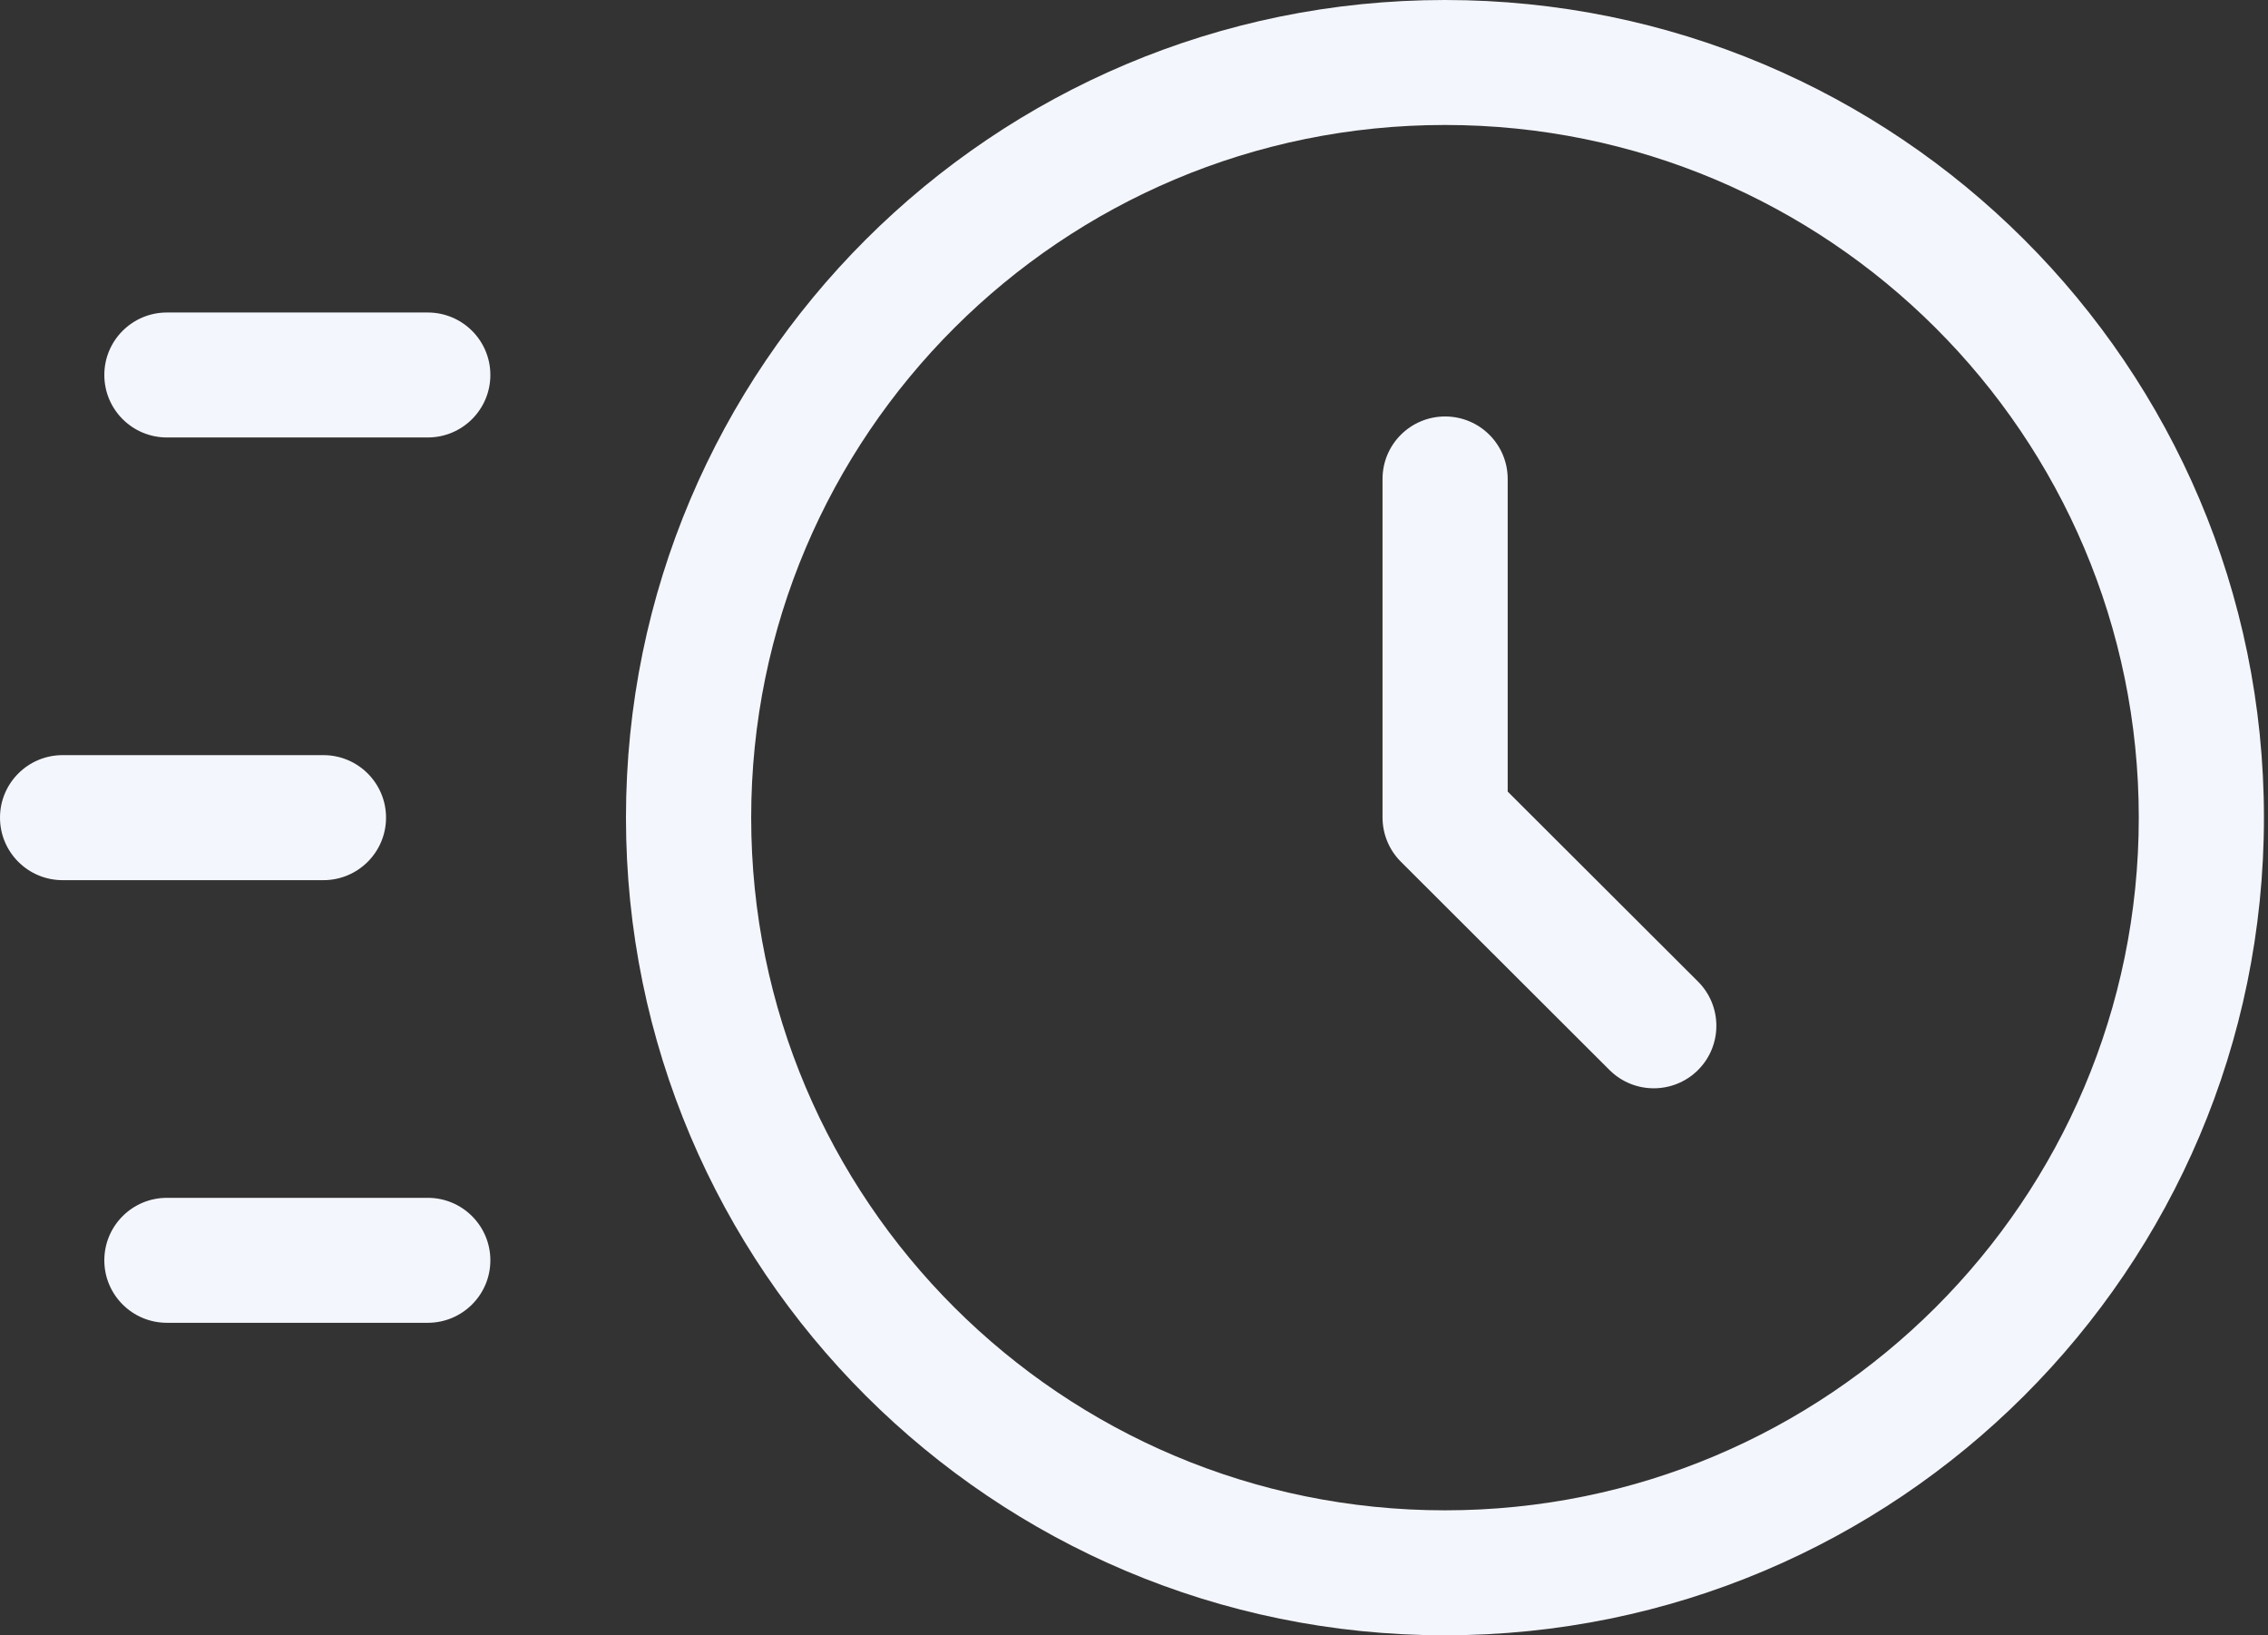
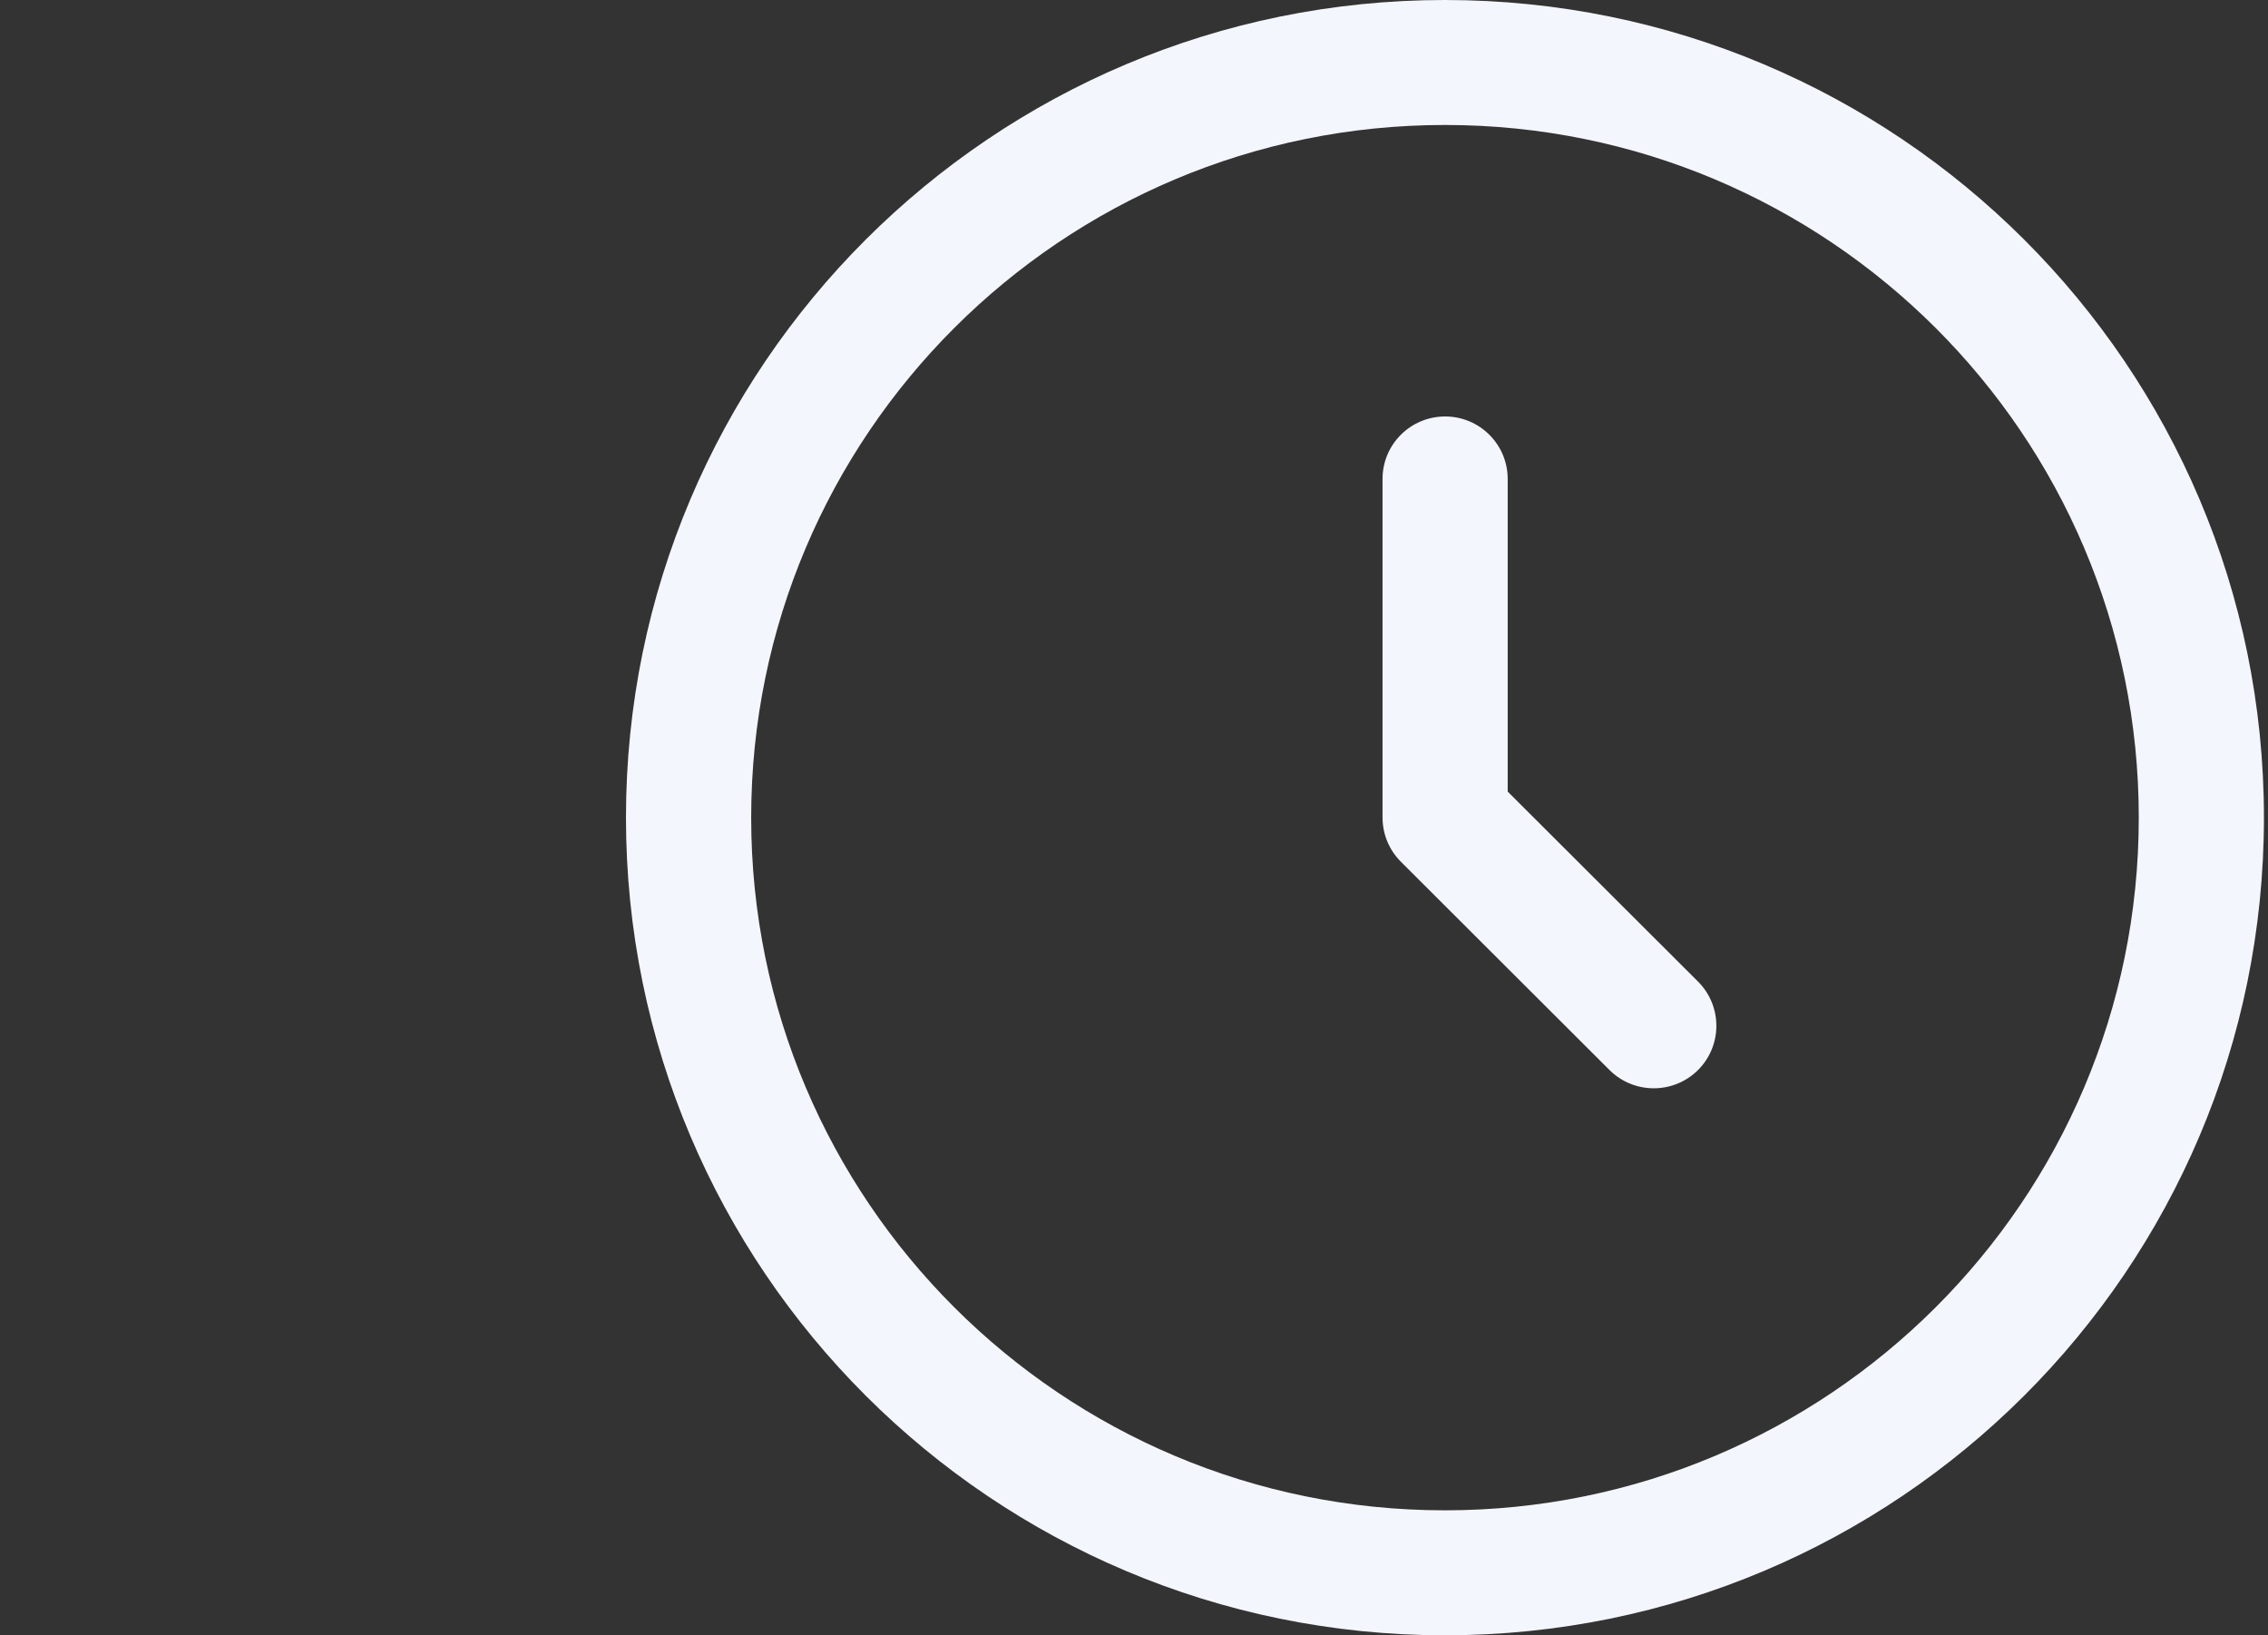
<svg xmlns="http://www.w3.org/2000/svg" width="43" height="31" viewBox="0 0 43 31" fill="none">
  <rect x="0" y="0" width="43" height="31" fill="#333333" stroke="none" />
  <g id="Vector">
    <path fill-rule="evenodd" clip-rule="evenodd" d="M11.868 15.5C11.868 6.94 18.82 0 27.395 0C35.971 0 42.923 6.94 42.923 15.5C42.923 24.06 35.971 31 27.395 31C18.82 31 11.868 24.06 11.868 15.5ZM27.395 2.369C20.131 2.369 14.242 8.248 14.242 15.5C14.242 22.752 20.131 28.631 27.395 28.631C34.66 28.631 40.55 22.752 40.55 15.5C40.55 8.248 34.66 2.369 27.395 2.369Z" fill="#F4F6FE" />
-     <path fill-rule="evenodd" clip-rule="evenodd" d="M1.978 7.108C1.978 6.454 2.509 5.924 3.165 5.924H8.11C8.765 5.924 9.297 6.454 9.297 7.108C9.297 7.763 8.765 8.293 8.11 8.293H3.165C2.509 8.293 1.978 7.763 1.978 7.108ZM0 15.5C0 14.846 0.531 14.315 1.187 14.315H6.132C6.787 14.315 7.319 14.846 7.319 15.5C7.319 16.154 6.787 16.685 6.132 16.685H1.187C0.531 16.685 0 16.154 0 15.5ZM1.978 23.892C1.978 23.237 2.509 22.707 3.165 22.707H8.11C8.765 22.707 9.297 23.237 9.297 23.892C9.297 24.546 8.765 25.076 8.11 25.076H3.165C2.509 25.076 1.978 24.546 1.978 23.892Z" fill="#F4F6FE" />
    <path fill-rule="evenodd" clip-rule="evenodd" d="M27.399 7.895C28.054 7.895 28.585 8.425 28.585 9.08V15.006L32.194 18.608C32.657 19.071 32.657 19.821 32.194 20.284C31.73 20.746 30.979 20.746 30.515 20.284L26.559 16.335C26.337 16.113 26.212 15.811 26.212 15.497V9.08C26.212 8.425 26.743 7.895 27.399 7.895Z" fill="#F4F6FE" />
  </g>
</svg>